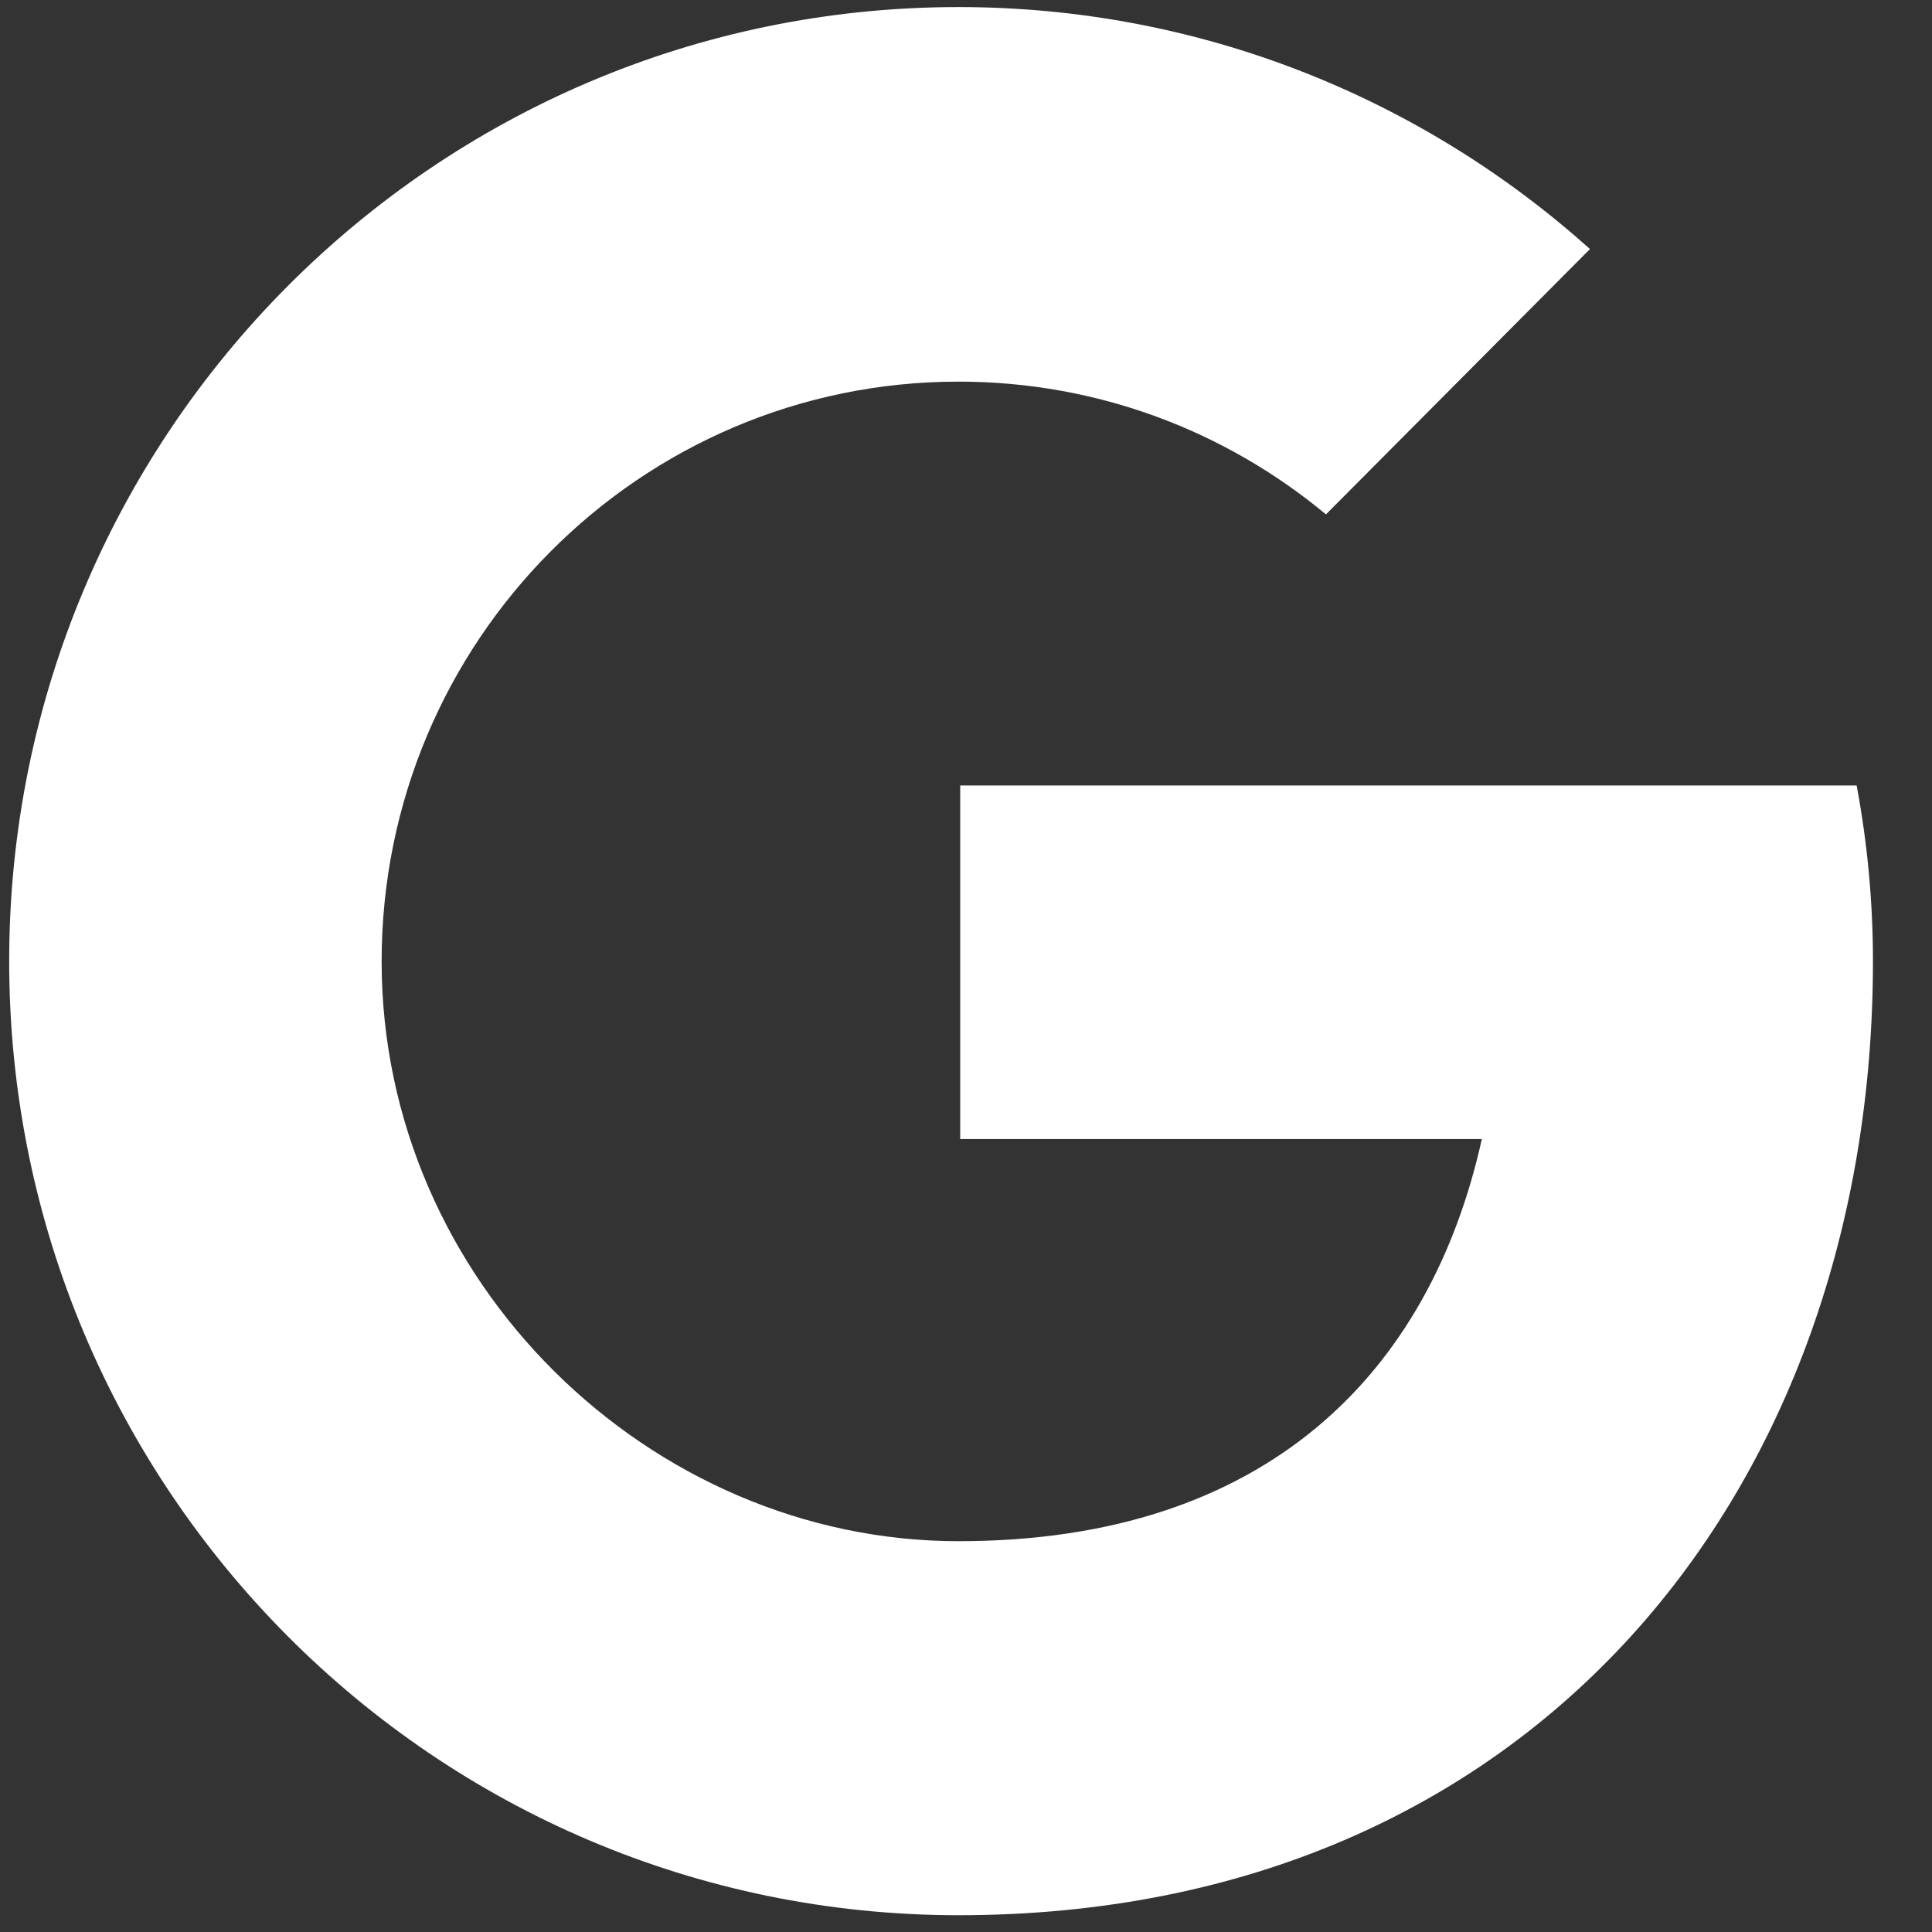
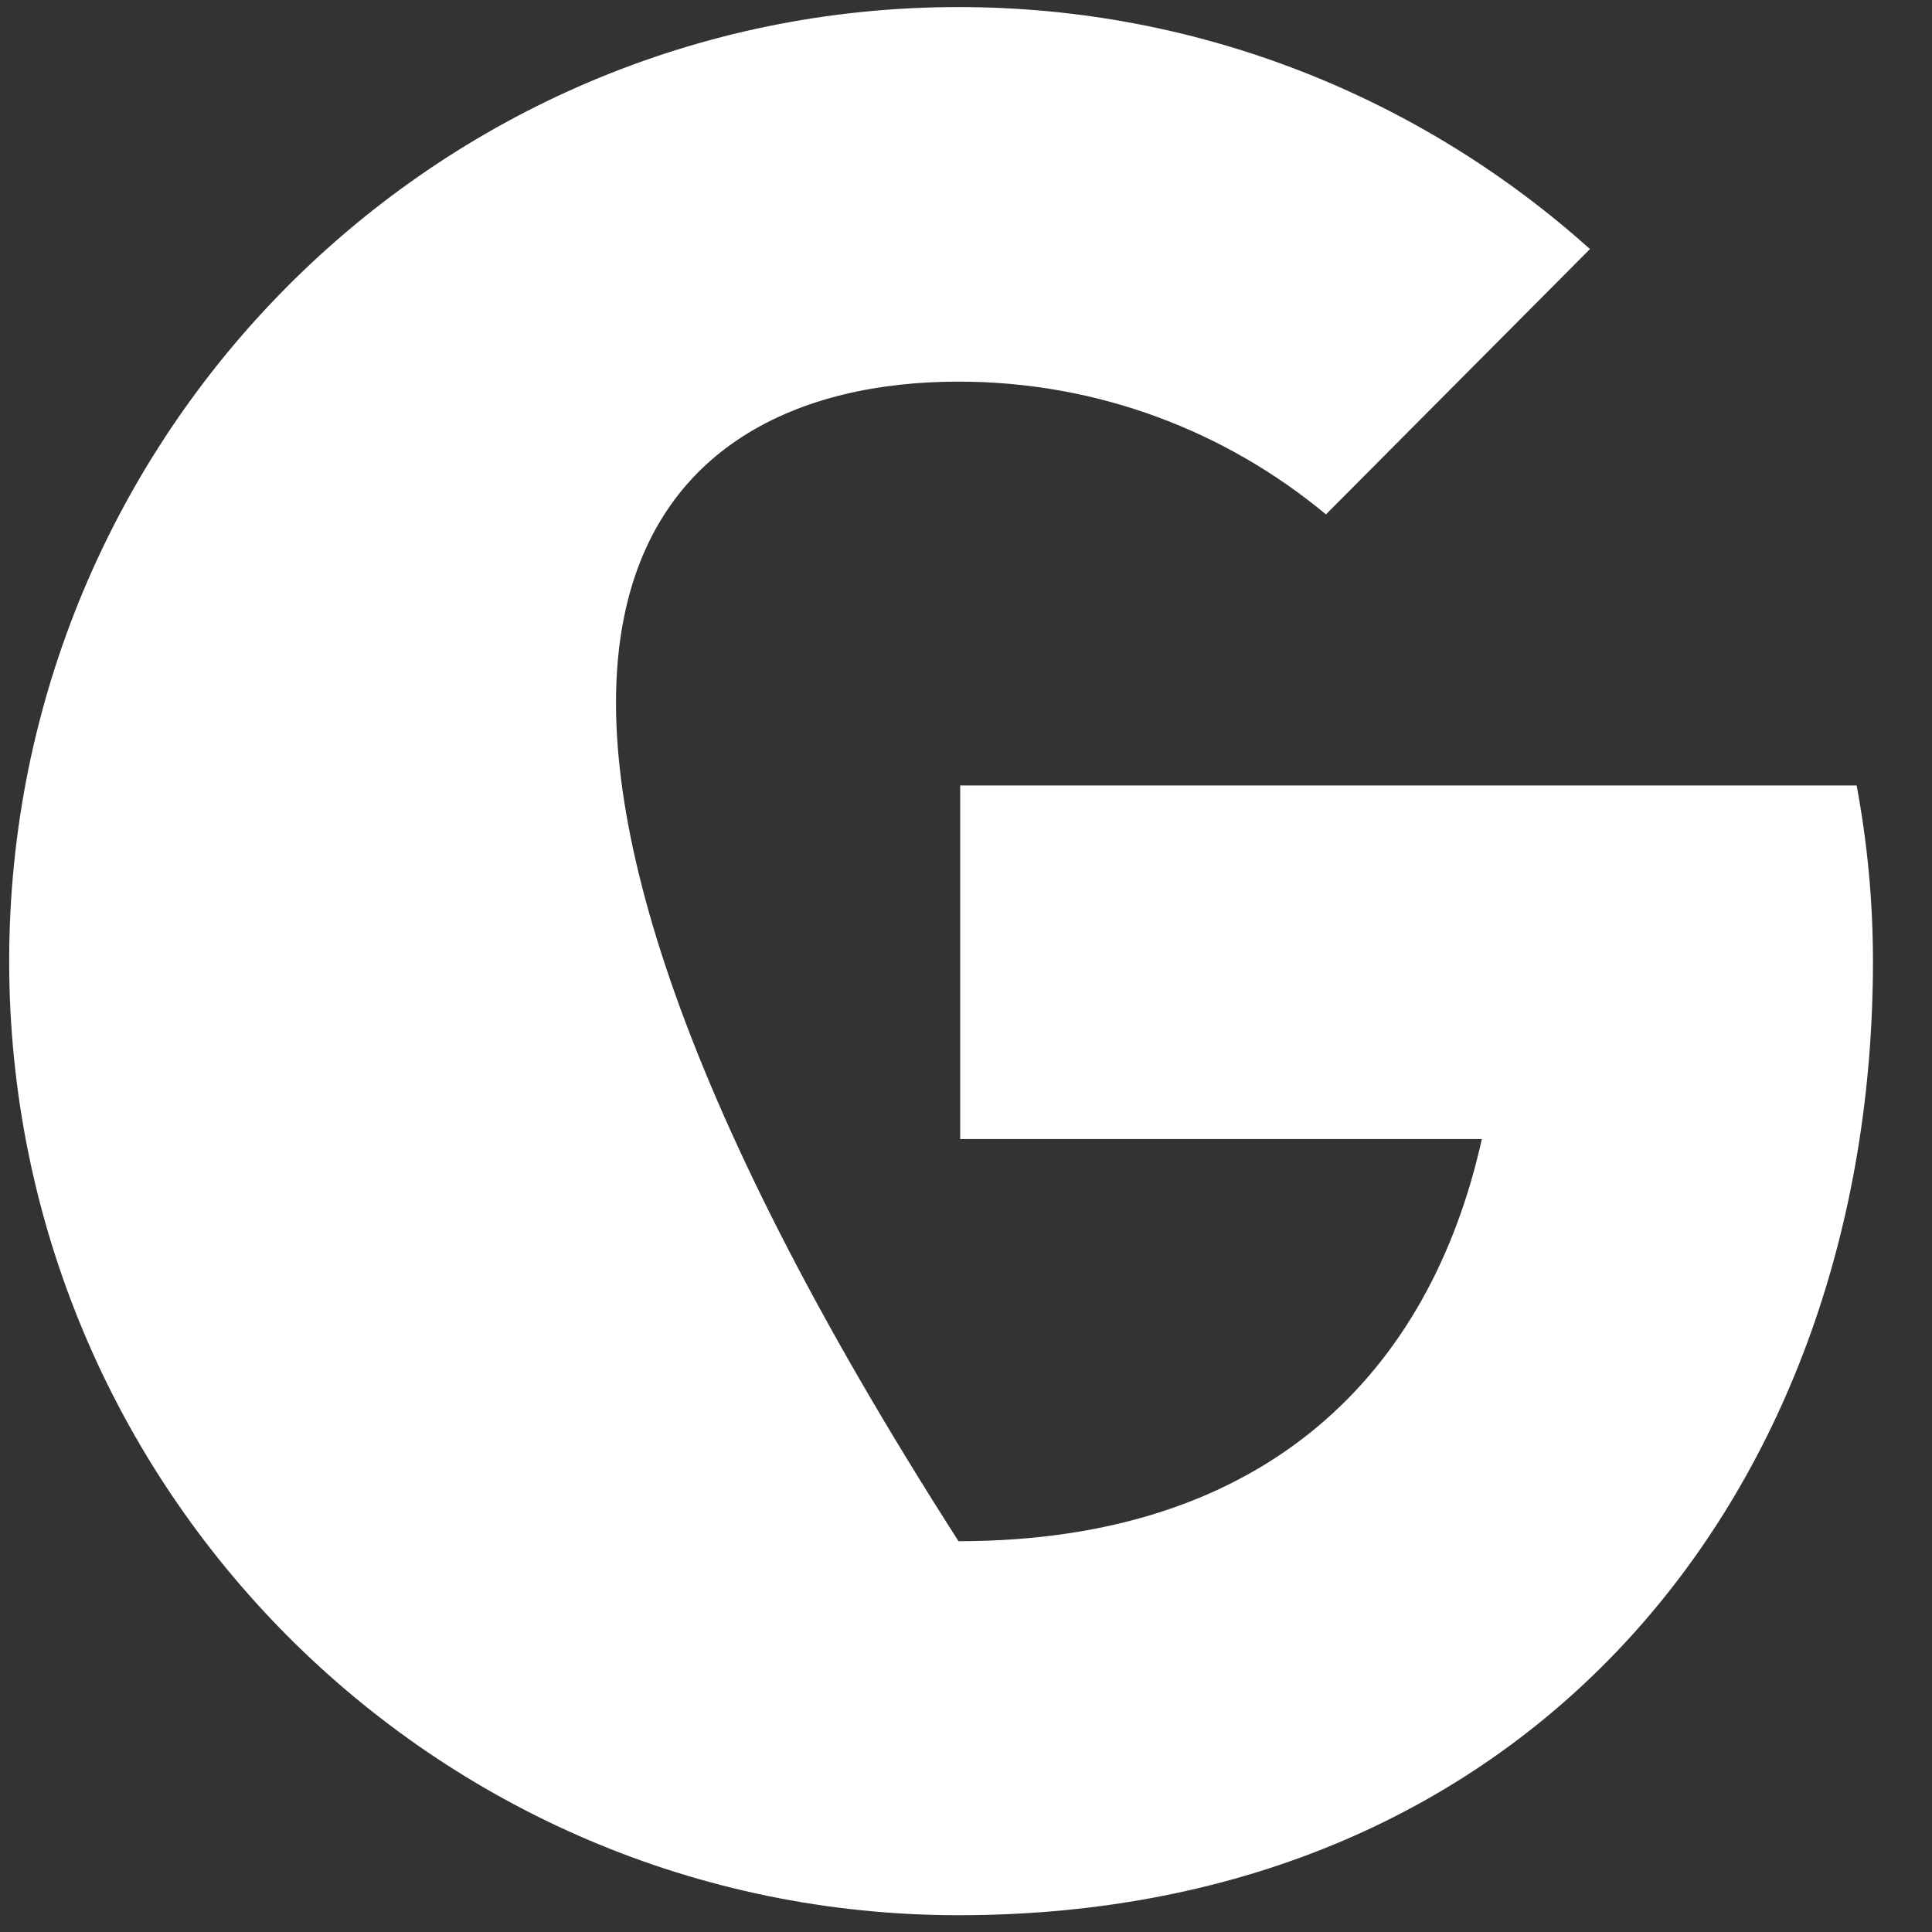
<svg xmlns="http://www.w3.org/2000/svg" width="32" height="32" viewBox="0 0 32 32" fill="none">
  <rect x="0" y="0" width="32" height="32" fill="#333333" stroke="none" />
-   <path d="M30.751 13.01H15.904V18.866H24.544C23.687 22.727 20.988 25.527 15.876 25.527C10.764 25.527 6.321 21.227 6.321 15.924C6.321 10.621 10.6 6.321 15.876 6.321C18.19 6.321 20.308 7.146 21.962 8.52L26.335 4.125C23.557 1.634 19.892 0.117 15.876 0.117C7.193 0.117 0.152 7.193 0.152 15.92C0.152 24.646 7.193 31.722 15.876 31.722C25.404 31.722 31.022 24.646 31.022 15.92C31.022 14.925 30.928 13.95 30.751 13.006V13.01Z" fill="white" />
+   <path d="M30.751 13.01H15.904V18.866H24.544C23.687 22.727 20.988 25.527 15.876 25.527C6.321 10.621 10.6 6.321 15.876 6.321C18.19 6.321 20.308 7.146 21.962 8.52L26.335 4.125C23.557 1.634 19.892 0.117 15.876 0.117C7.193 0.117 0.152 7.193 0.152 15.92C0.152 24.646 7.193 31.722 15.876 31.722C25.404 31.722 31.022 24.646 31.022 15.92C31.022 14.925 30.928 13.95 30.751 13.006V13.01Z" fill="white" />
</svg>